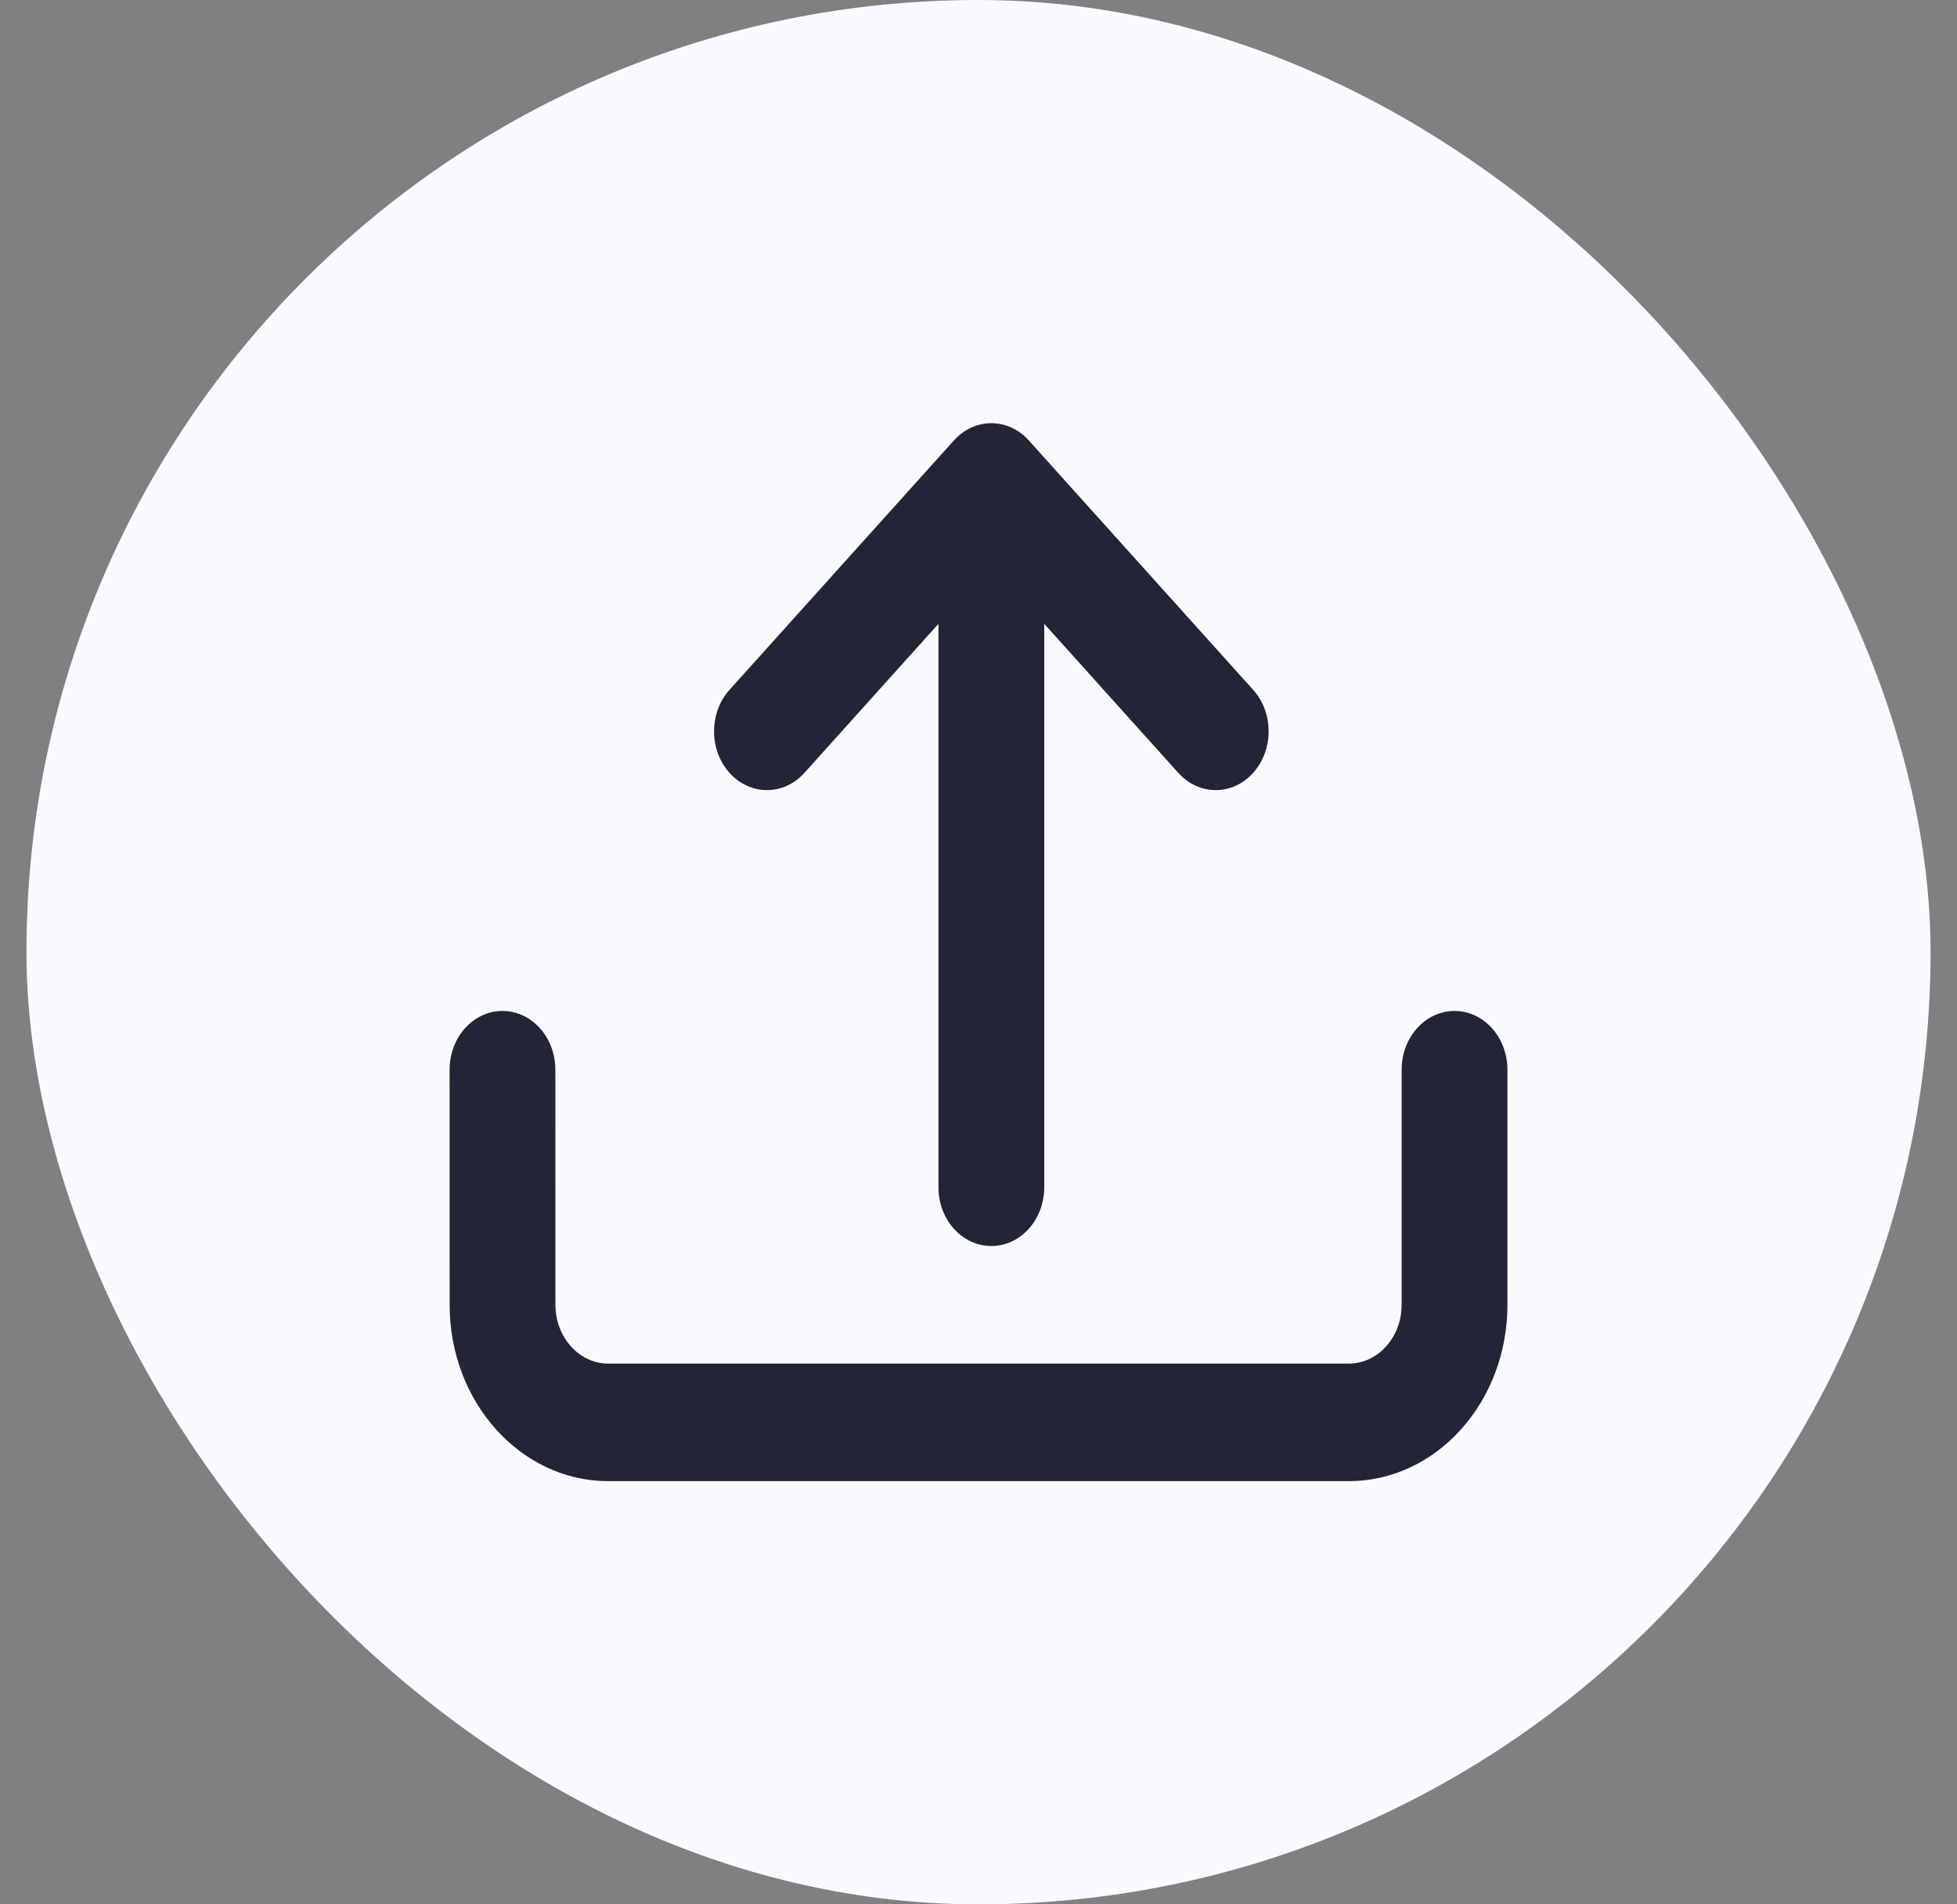
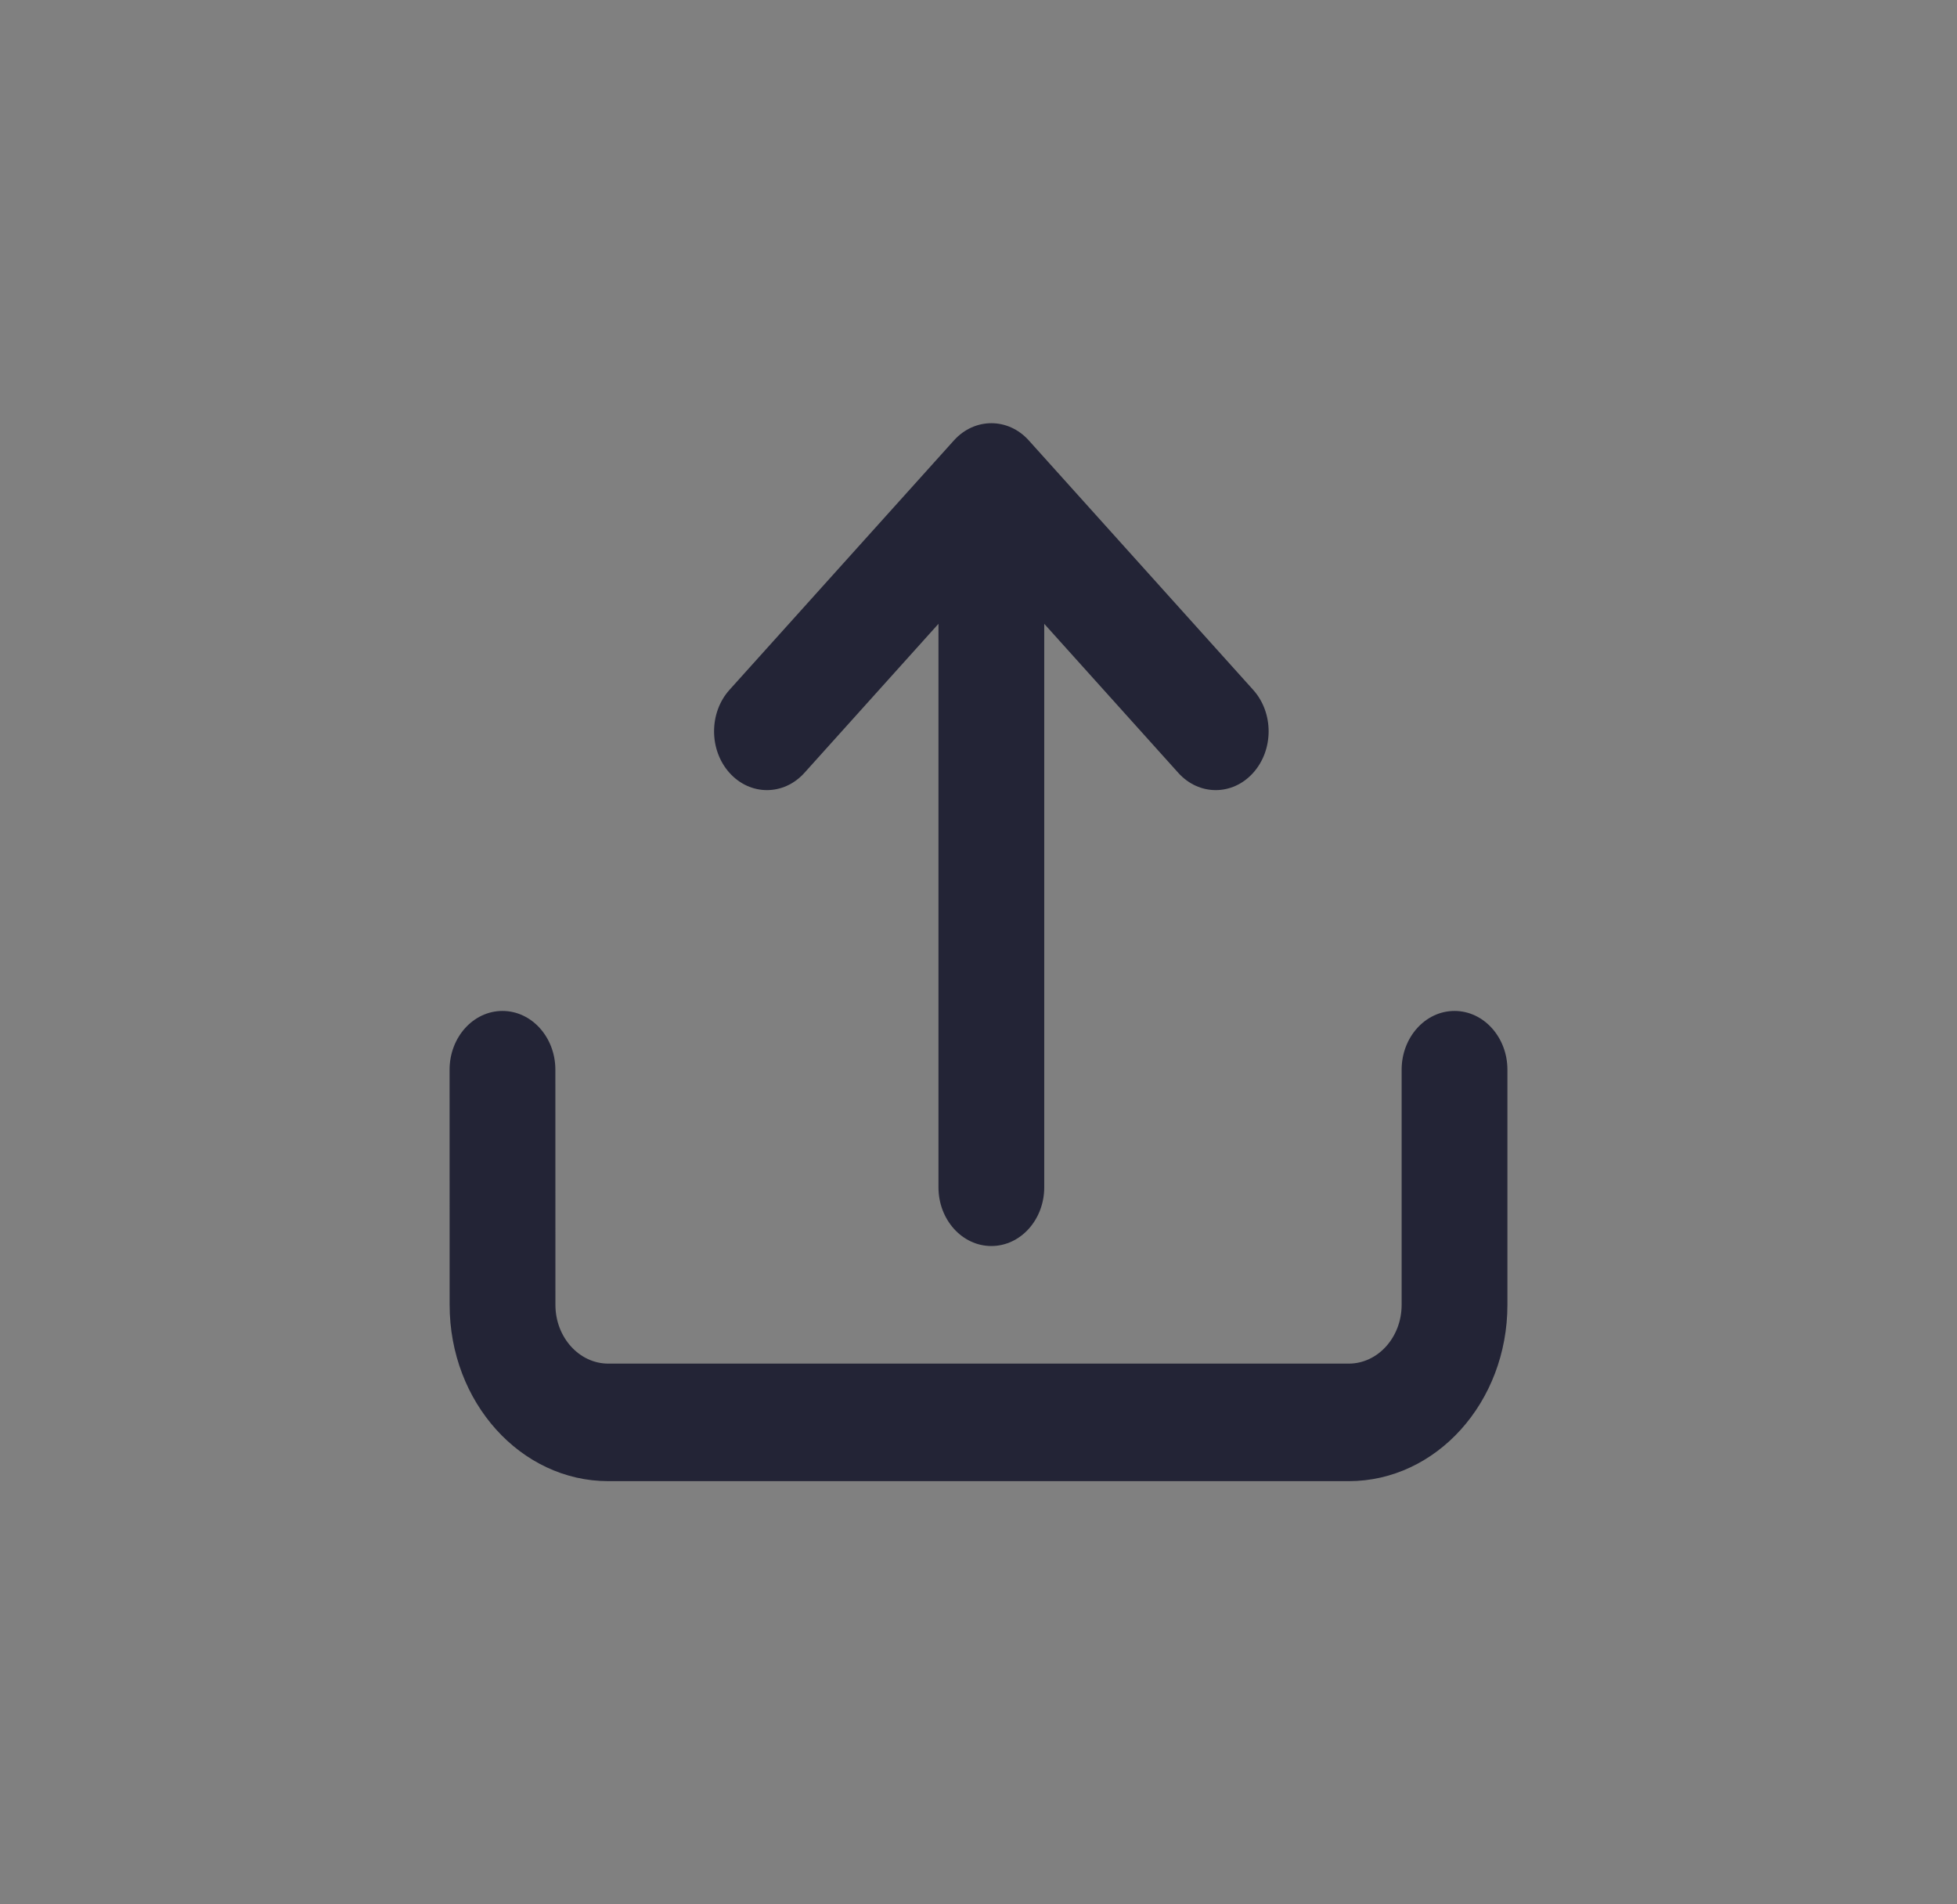
<svg xmlns="http://www.w3.org/2000/svg" width="37" height="36" viewBox="0 0 37 36" fill="none">
  <rect x="0" y="0" width="37" height="36" fill="#808080" stroke="none" />
-   <rect x="0.5" width="36" height="36" rx="18" fill="#F8FAFF" />
-   <path d="M19.743 11.793V22.444C19.743 23.058 19.295 23.555 18.743 23.555C18.191 23.555 17.743 23.058 17.743 22.444V11.793L15.208 14.611C14.817 15.045 14.184 15.045 13.793 14.611C13.403 14.177 13.403 13.473 13.793 13.04L18.036 8.325C18.427 7.892 19.06 7.892 19.45 8.325L23.692 13.04C24.083 13.473 24.083 14.177 23.692 14.611C23.302 15.045 22.669 15.045 22.278 14.611L19.743 11.793ZM8.5 20.222C8.5 19.609 8.948 19.111 9.5 19.111C10.052 19.111 10.5 19.609 10.5 20.222C10.5 21.306 10.5 23.986 10.501 24.667C10.501 25.279 10.949 25.778 11.501 25.778H25.5C26.052 25.778 26.5 25.279 26.5 24.667V20.222C26.5 19.609 26.948 19.111 27.5 19.111C28.052 19.111 28.5 19.609 28.5 20.222V24.667C28.5 26.507 27.156 28 25.5 28H11.501C9.845 28 8.501 26.507 8.501 24.668C8.5 23.987 8.5 21.307 8.5 20.222Z" fill="#232436" />
+   <path d="M19.743 11.793V22.444C19.743 23.058 19.295 23.555 18.743 23.555C18.191 23.555 17.743 23.058 17.743 22.444V11.793L15.208 14.611C14.817 15.045 14.184 15.045 13.793 14.611C13.403 14.177 13.403 13.473 13.793 13.04L18.036 8.325C18.427 7.892 19.06 7.892 19.45 8.325L23.692 13.04C24.083 13.473 24.083 14.177 23.692 14.611C23.302 15.045 22.669 15.045 22.278 14.611ZM8.5 20.222C8.5 19.609 8.948 19.111 9.5 19.111C10.052 19.111 10.5 19.609 10.5 20.222C10.5 21.306 10.5 23.986 10.501 24.667C10.501 25.279 10.949 25.778 11.501 25.778H25.5C26.052 25.778 26.5 25.279 26.5 24.667V20.222C26.5 19.609 26.948 19.111 27.5 19.111C28.052 19.111 28.5 19.609 28.5 20.222V24.667C28.5 26.507 27.156 28 25.5 28H11.501C9.845 28 8.501 26.507 8.501 24.668C8.5 23.987 8.5 21.307 8.5 20.222Z" fill="#232436" />
</svg>